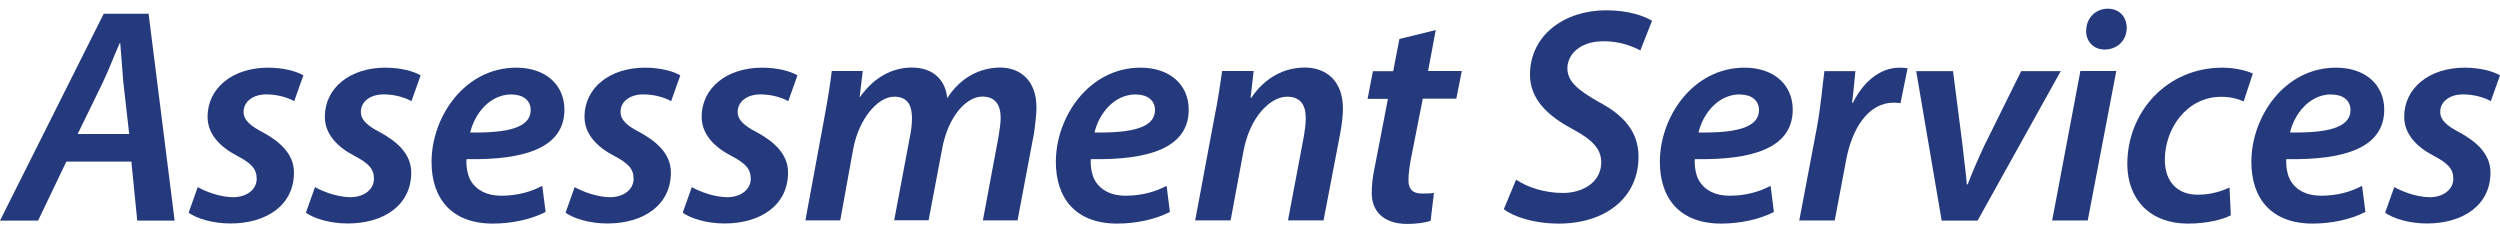
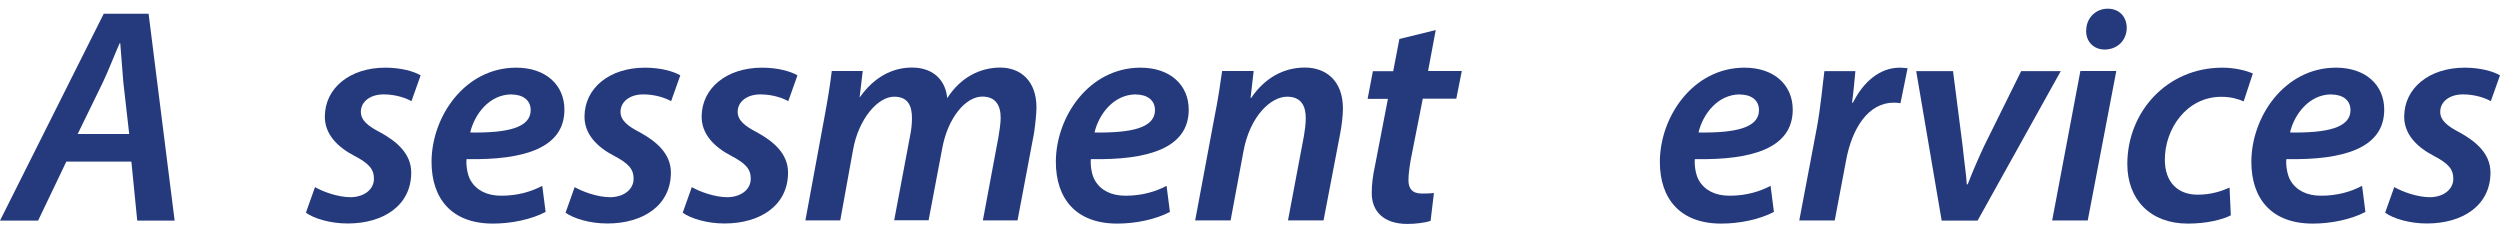
<svg xmlns="http://www.w3.org/2000/svg" id="Layer_2" data-name="Layer 2" width="147.88" height="13.76" viewBox="0 0 217.88 18.76">
  <defs>
    <style>
      .cls-1 {
        fill: #253a7d;
        stroke-width: 0px;
      }
    </style>
  </defs>
  <g id="Layer_2-2" data-name="Layer 2">
    <g id="Assessment_Services" data-name="Assessment Services">
      <g>
        <path class="cls-1" d="m5.78,13.33l-2.46,5.14H0L9.04.44h3.91l2.27,18.03h-3.26l-.51-5.14h-5.67Zm5.48-2.41l-.51-4.49c-.08-.96-.19-2.35-.27-3.42h-.05c-.48,1.07-.96,2.35-1.47,3.42l-2.19,4.49h4.49Z" />
-         <path class="cls-1" d="m17.23,15.55c.67.38,1.95.88,3.13.88,1.26-.03,2.01-.75,2.01-1.6s-.43-1.34-1.71-2.01c-1.5-.78-2.57-1.9-2.57-3.4,0-2.51,2.19-4.28,5.27-4.28,1.36,0,2.49.32,3.08.67l-.8,2.25c-.48-.27-1.36-.59-2.43-.59-1.18,0-1.98.64-1.98,1.52,0,.72.59,1.23,1.69,1.79,1.42.78,2.7,1.85,2.7,3.5,0,2.86-2.41,4.44-5.54,4.44-1.52,0-2.94-.43-3.64-.94l.8-2.25v.02Z" />
        <path class="cls-1" d="m27.45,15.55c.67.38,1.95.88,3.13.88,1.26-.03,2.01-.75,2.01-1.6s-.43-1.34-1.71-2.01c-1.5-.78-2.57-1.9-2.57-3.4,0-2.51,2.19-4.28,5.27-4.28,1.36,0,2.49.32,3.08.67l-.8,2.25c-.48-.27-1.36-.59-2.43-.59-1.18,0-1.98.64-1.98,1.52,0,.72.59,1.23,1.69,1.79,1.42.78,2.7,1.85,2.7,3.5,0,2.86-2.41,4.44-5.54,4.44-1.52,0-2.94-.43-3.64-.94l.8-2.25v.02Z" />
        <path class="cls-1" d="m47.56,17.71c-1.28.67-3.02,1.02-4.6,1.02-3.61,0-5.35-2.19-5.35-5.38,0-3.93,2.89-8.21,7.38-8.21,2.57,0,4.2,1.5,4.2,3.66,0,3.34-3.5,4.41-8.53,4.31-.05.46.05,1.34.35,1.85.51.88,1.44,1.34,2.67,1.34,1.47,0,2.65-.37,3.58-.86l.29,2.27h.01Zm-2.97-10.24c-1.95,0-3.24,1.74-3.61,3.32,3.21.05,5.27-.4,5.27-1.95,0-.86-.67-1.36-1.66-1.36h0Z" />
        <path class="cls-1" d="m50.08,15.55c.67.38,1.95.88,3.13.88,1.26-.03,2.01-.75,2.01-1.6s-.43-1.34-1.71-2.01c-1.5-.78-2.57-1.9-2.57-3.4,0-2.51,2.19-4.28,5.27-4.28,1.36,0,2.49.32,3.08.67l-.8,2.25c-.48-.27-1.36-.59-2.43-.59-1.18,0-1.98.64-1.98,1.52,0,.72.59,1.23,1.69,1.79,1.42.78,2.7,1.85,2.7,3.5,0,2.86-2.41,4.44-5.54,4.44-1.52,0-2.94-.43-3.64-.94l.8-2.25v.02Z" />
        <path class="cls-1" d="m60.29,15.55c.67.38,1.95.88,3.13.88,1.26-.03,2.01-.75,2.01-1.6s-.43-1.34-1.71-2.01c-1.5-.78-2.57-1.9-2.57-3.4,0-2.51,2.19-4.28,5.27-4.28,1.36,0,2.49.32,3.08.67l-.8,2.25c-.48-.27-1.36-.59-2.43-.59-1.18,0-1.98.64-1.98,1.52,0,.72.59,1.23,1.69,1.79,1.42.78,2.7,1.85,2.7,3.5,0,2.86-2.41,4.44-5.54,4.44-1.52,0-2.94-.43-3.64-.94l.8-2.25v.02Z" />
        <path class="cls-1" d="m70.19,18.46l1.66-8.99c.29-1.55.51-2.92.64-4.04h2.7l-.27,2.27h.03c1.23-1.74,2.84-2.57,4.52-2.57,2.03,0,2.97,1.28,3.08,2.67,1.15-1.79,2.81-2.65,4.6-2.67,1.79,0,3.18,1.15,3.18,3.48,0,.56-.11,1.52-.21,2.22l-1.44,7.62h-3.02l1.36-7.28c.08-.54.19-1.12.19-1.66,0-1.1-.45-1.85-1.6-1.85-1.42,0-3,1.79-3.5,4.55l-1.18,6.23h-3l1.39-7.38c.11-.53.16-1.04.16-1.52,0-.99-.29-1.87-1.55-1.87-1.44,0-3.1,1.95-3.58,4.6l-1.12,6.18h-3.04Z" />
        <path class="cls-1" d="m101.97,17.71c-1.28.67-3.02,1.02-4.6,1.02-3.61,0-5.35-2.19-5.35-5.38,0-3.93,2.89-8.21,7.38-8.21,2.57,0,4.2,1.5,4.2,3.66,0,3.34-3.5,4.41-8.53,4.31-.05.46.05,1.34.35,1.85.51.88,1.44,1.34,2.67,1.34,1.47,0,2.65-.37,3.58-.86l.29,2.27h.01Zm-2.97-10.24c-1.95,0-3.24,1.74-3.61,3.32,3.21.05,5.27-.4,5.27-1.95,0-.86-.67-1.36-1.66-1.36h0Z" />
        <path class="cls-1" d="m104.16,18.46l1.68-8.99c.32-1.55.51-2.92.67-4.04h2.75l-.27,2.35h.05c1.2-1.77,2.86-2.65,4.68-2.65s3.32,1.12,3.32,3.58c0,.59-.11,1.5-.24,2.17l-1.45,7.57h-3.1l1.39-7.36c.08-.48.16-1.04.16-1.55,0-1.07-.4-1.87-1.63-1.87-1.42,0-3.24,1.71-3.8,4.76l-1.12,6.02h-3.1.01Z" />
        <path class="cls-1" d="m125.13,1.85l-.67,3.58h2.94l-.48,2.41h-2.92l-1.04,5.27c-.11.62-.21,1.28-.21,1.85,0,.7.32,1.15,1.15,1.15.38,0,.75,0,1.07-.05l-.29,2.43c-.45.16-1.28.27-2.03.27-2.14,0-3.1-1.18-3.1-2.67,0-.75.08-1.47.29-2.43l1.12-5.8h-1.77l.46-2.41h1.77l.54-2.81,3.18-.78h0Z" />
-         <path class="cls-1" d="m132.14,14.91c1.02.67,2.49,1.15,4.07,1.15,1.74,0,3.34-.94,3.34-2.67,0-1.18-.78-1.98-2.54-2.92-2.09-1.12-3.67-2.57-3.67-4.71,0-3.45,3-5.62,6.63-5.62,2.01,0,3.32.51,4.01.91l-1.02,2.59c-.59-.32-1.79-.83-3.26-.8-1.98,0-3.1,1.15-3.1,2.35s1.02,1.95,2.7,2.92c2.19,1.15,3.5,2.59,3.5,4.79,0,3.61-2.92,5.83-6.95,5.83-2.19,0-3.99-.62-4.79-1.26l1.07-2.57h0Z" />
        <path class="cls-1" d="m154.61,17.71c-1.28.67-3.02,1.02-4.6,1.02-3.61,0-5.35-2.19-5.35-5.38,0-3.93,2.89-8.21,7.38-8.21,2.57,0,4.2,1.5,4.2,3.66,0,3.34-3.5,4.41-8.53,4.31-.05.46.05,1.34.35,1.85.51.88,1.44,1.34,2.67,1.34,1.47,0,2.65-.37,3.58-.86l.29,2.27h.01Zm-2.97-10.24c-1.95,0-3.24,1.74-3.61,3.32,3.21.05,5.27-.4,5.27-1.95,0-.86-.67-1.36-1.66-1.36h0Z" />
        <path class="cls-1" d="m156.81,18.46l1.52-8.02c.35-1.85.51-3.83.67-5h2.7c-.08.88-.16,1.79-.29,2.75h.08c.88-1.77,2.3-3.05,4.09-3.05.21,0,.46.03.67.05l-.62,3.05c-.16-.03-.38-.05-.59-.05-2.22,0-3.64,2.25-4.15,5.03l-.99,5.24h-3.1,0Z" />
        <path class="cls-1" d="m170.21,5.44l.83,6.47c.16,1.55.32,2.54.37,3.4h.08c.32-.83.7-1.77,1.42-3.32l3.24-6.55h3.45l-7.25,13.03h-3.13l-2.22-13.03s3.21,0,3.21,0Z" />
        <path class="cls-1" d="m178.85,18.46l2.46-13.03h3.13l-2.49,13.03h-3.1Zm2.97-16.56c0-1.12.86-1.9,1.87-1.9s1.66.7,1.66,1.69c-.03,1.15-.88,1.87-1.93,1.87-.96,0-1.63-.7-1.61-1.66h0Z" />
        <path class="cls-1" d="m194.42,18.01c-.75.38-2.09.72-3.75.72-3.26,0-5.27-2.09-5.27-5.19,0-4.55,3.45-8.4,8.29-8.4,1.15,0,2.17.29,2.65.51l-.8,2.43c-.48-.21-1.1-.4-1.95-.4-3.02,0-4.92,2.78-4.92,5.48,0,1.95,1.12,3.05,2.86,3.05,1.2,0,2.11-.32,2.78-.62l.11,2.41h0Z" />
        <path class="cls-1" d="m206.16,17.71c-1.28.67-3.02,1.02-4.6,1.02-3.61,0-5.35-2.19-5.35-5.38,0-3.93,2.89-8.21,7.38-8.21,2.57,0,4.2,1.5,4.2,3.66,0,3.34-3.5,4.41-8.53,4.31-.05.46.05,1.34.35,1.85.51.88,1.44,1.34,2.67,1.34,1.47,0,2.65-.37,3.58-.86l.29,2.27h0Zm-2.97-10.24c-1.95,0-3.24,1.74-3.61,3.32,3.21.05,5.27-.4,5.27-1.95,0-.86-.67-1.36-1.66-1.36h0Z" />
        <path class="cls-1" d="m208.67,15.55c.67.38,1.95.88,3.13.88,1.26-.03,2.01-.75,2.01-1.6s-.43-1.34-1.71-2.01c-1.5-.78-2.57-1.9-2.57-3.4,0-2.51,2.19-4.28,5.27-4.28,1.36,0,2.49.32,3.08.67l-.8,2.25c-.48-.27-1.36-.59-2.43-.59-1.18,0-1.98.64-1.98,1.52,0,.72.59,1.23,1.68,1.79,1.42.78,2.7,1.85,2.7,3.5,0,2.86-2.41,4.44-5.54,4.44-1.52,0-2.94-.43-3.64-.94l.8-2.25v.02Z" />
      </g>
    </g>
  </g>
</svg>